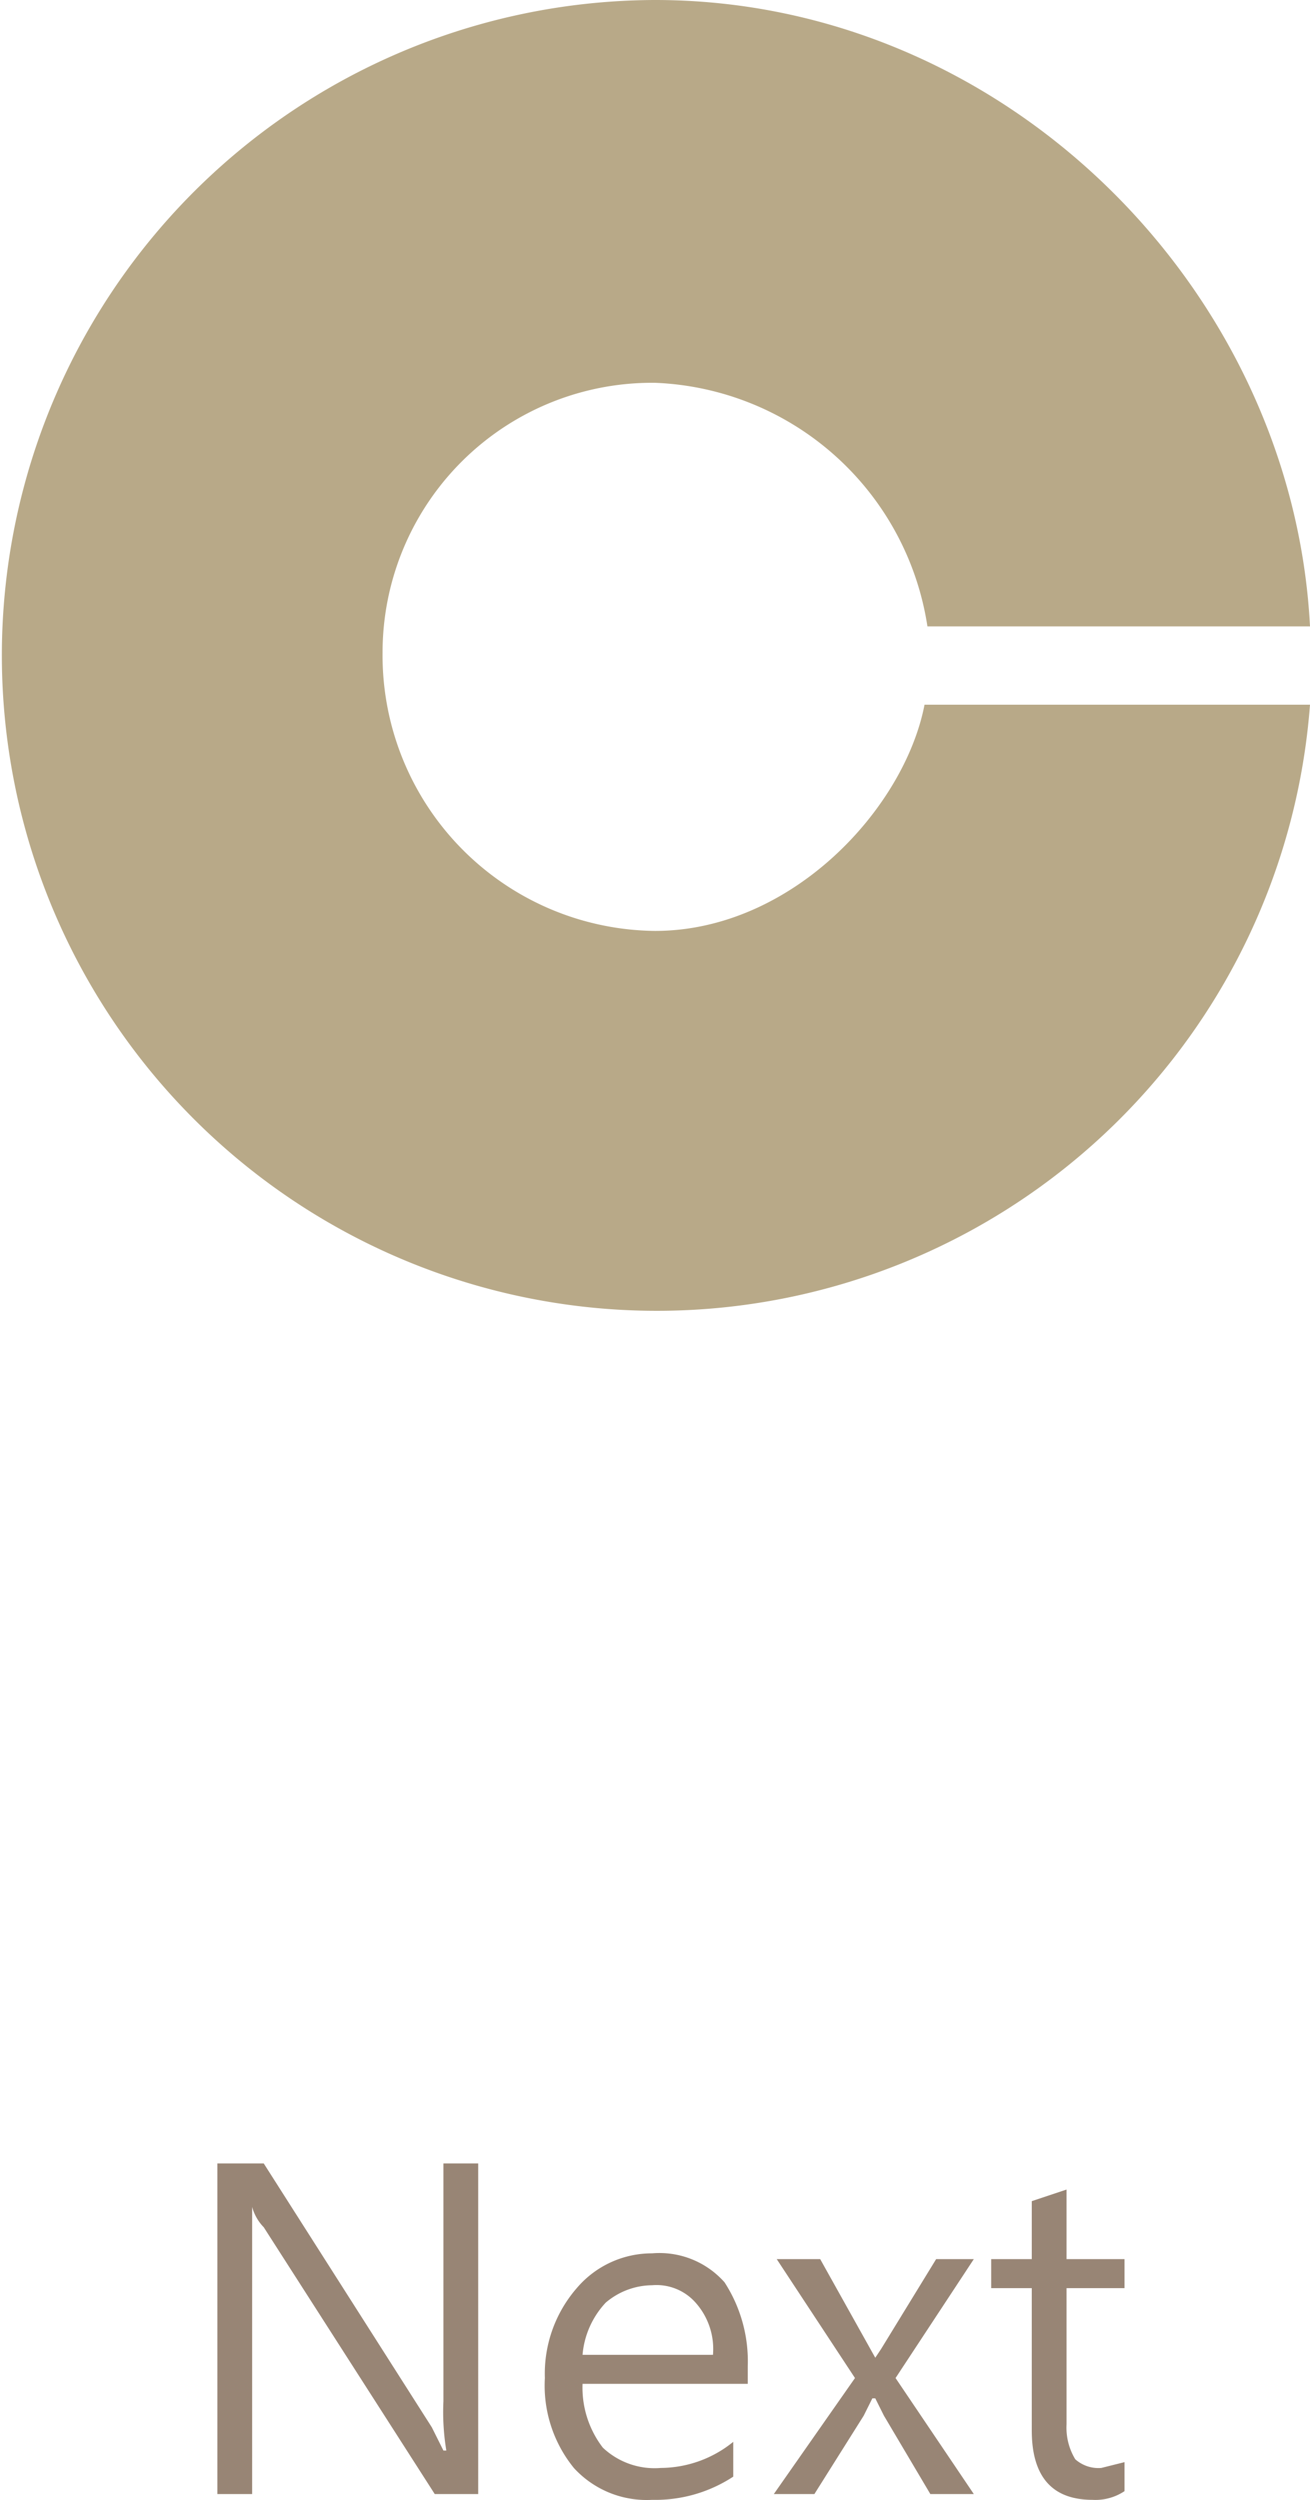
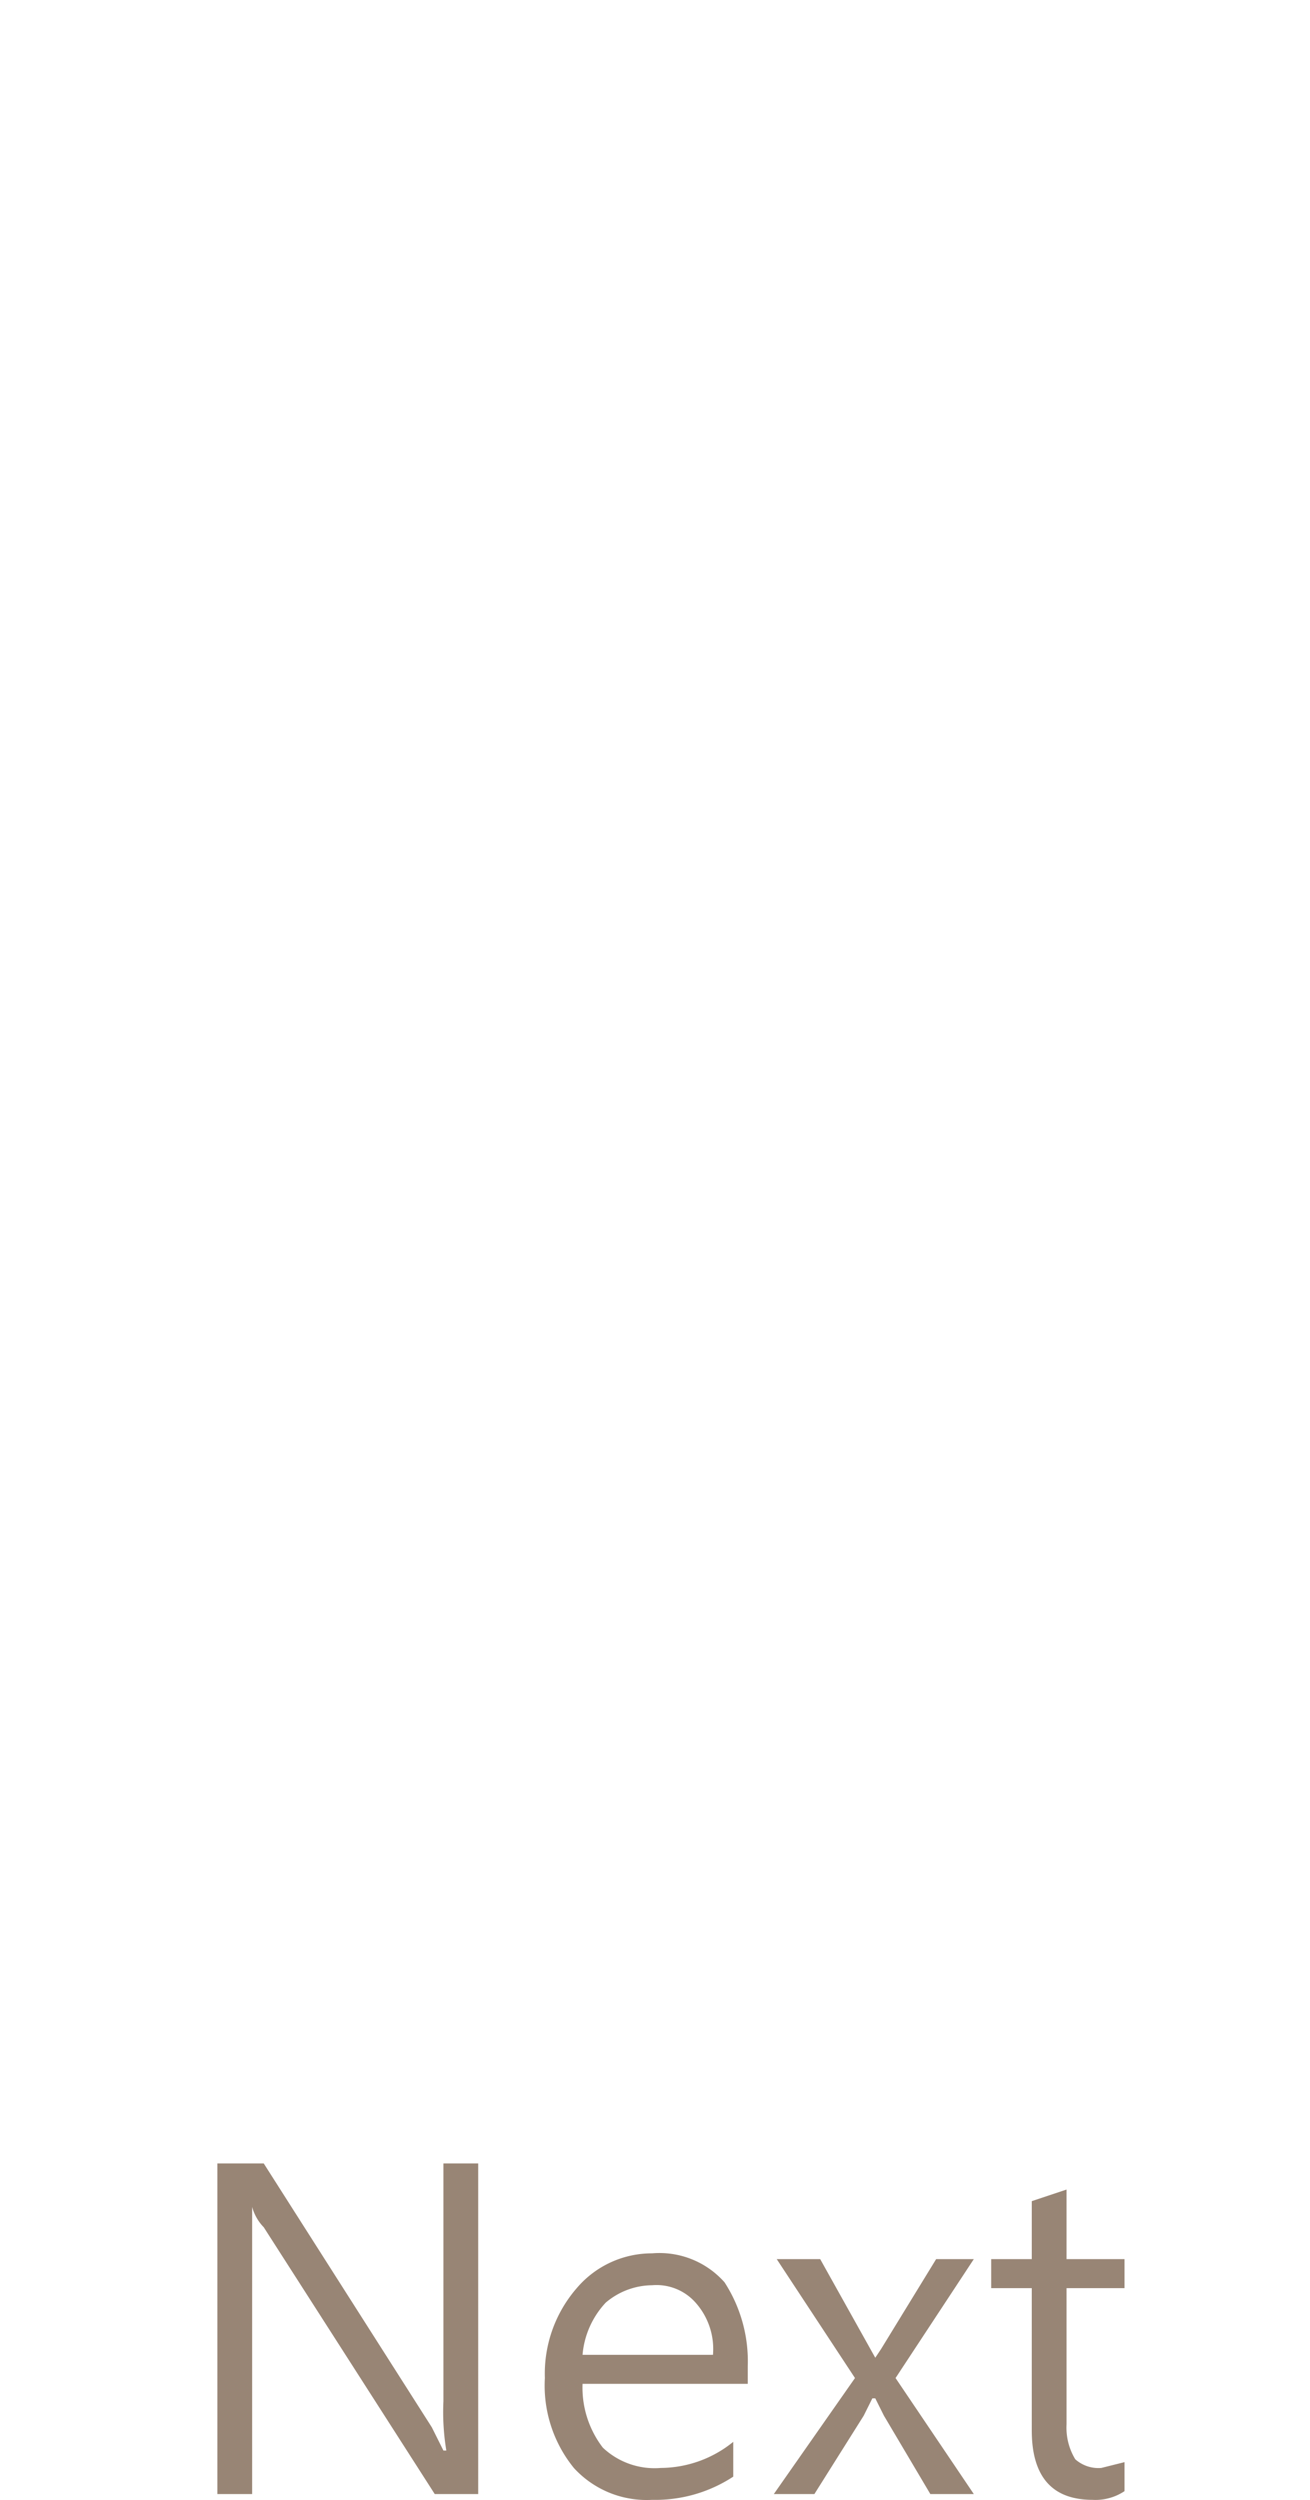
<svg xmlns="http://www.w3.org/2000/svg" width="45.2" height="86.2" viewBox="0 0 45.2 86.2">
  <g>
    <g>
      <path d="M16.5,86H15L9.1,76.8a1.6,1.6,0,0,1-.4-.7h0V86H7.5V74.6H9.1l5.8,9.1.4.8h.1a8.1,8.1,0,0,1-.1-1.7V74.6h1.2Z" style="fill: #988575" />
      <path d="M25.8,82.2H20.1a3.4,3.4,0,0,0,.7,2.2,2.6,2.6,0,0,0,2,.7,4,4,0,0,0,2.5-.9v1.2a4.9,4.9,0,0,1-2.8.8,3.4,3.4,0,0,1-2.7-1.1,4.5,4.5,0,0,1-1-3.1,4.5,4.5,0,0,1,1.1-3.1,3.4,3.4,0,0,1,2.6-1.2,3,3,0,0,1,2.5,1,5,5,0,0,1,.8,2.9Zm-1.2-1a2.4,2.4,0,0,0-.6-1.8,1.8,1.8,0,0,0-1.5-.6,2.5,2.5,0,0,0-1.6.6,3,3,0,0,0-.8,1.8Z" style="fill: #988575" />
      <path d="M33.6,77.9,30.9,82l2.7,4H32.1l-1.6-2.7-.3-.6h-.1l-.3.6L28.1,86H26.7l2.8-4-2.7-4.1h1.5l1.9,3.4h0l.2-.3,1.9-3.1Z" style="fill: #988575" />
      <path d="M38.8,85.9a1.8,1.8,0,0,1-1.1.3q-2.1,0-2.1-2.4V78.9H34.2v-1h1.4v-2l1.2-.4v2.4h2v1h-2v4.7a2.1,2.1,0,0,0,.3,1.2,1.2,1.2,0,0,0,.9.3l.8-.2Z" style="fill: #988575" />
    </g>
-     <path d="M22.6,0c12.1,0,22,10,22.6,21.6H32a9.9,9.9,0,0,0-9.4-8.4,9.3,9.3,0,0,0-9.4,9.3,9.5,9.5,0,0,0,9.4,9.6c4.7,0,8.6-4.2,9.3-7.8H45.2A22.6,22.6,0,1,1,22.6,0Z" style="fill: #b8a988" />
  </g>
</svg>